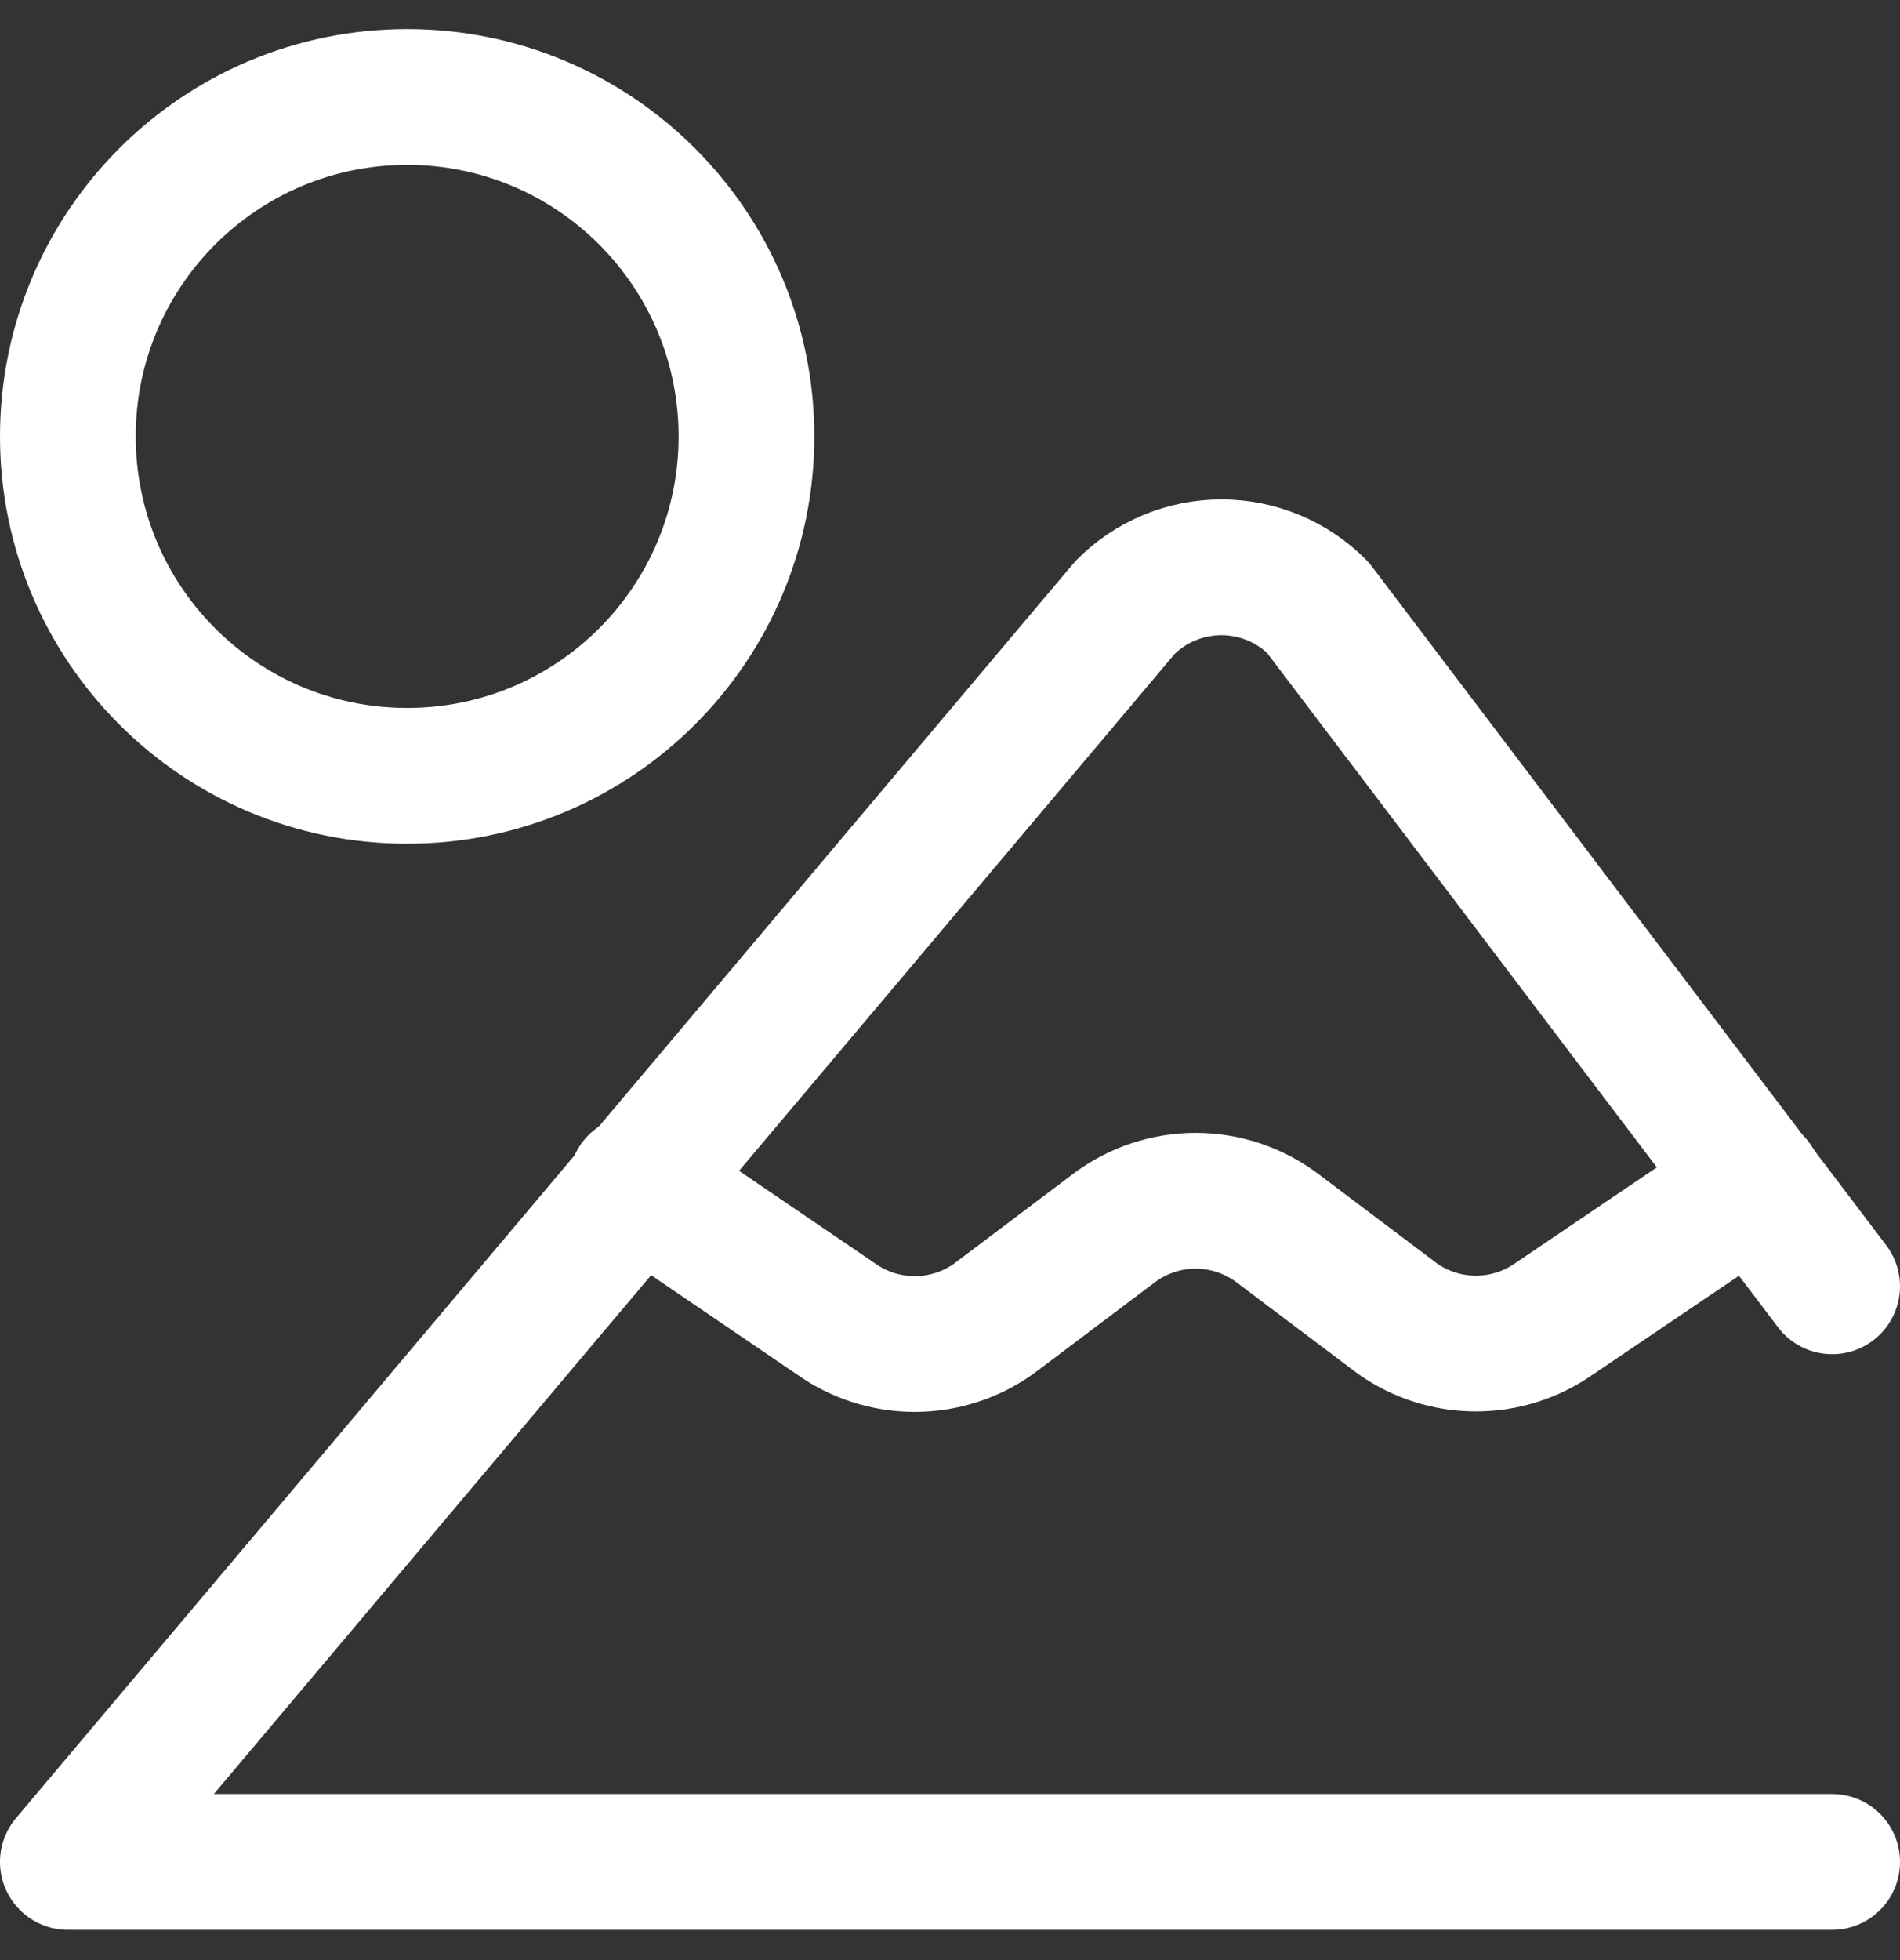
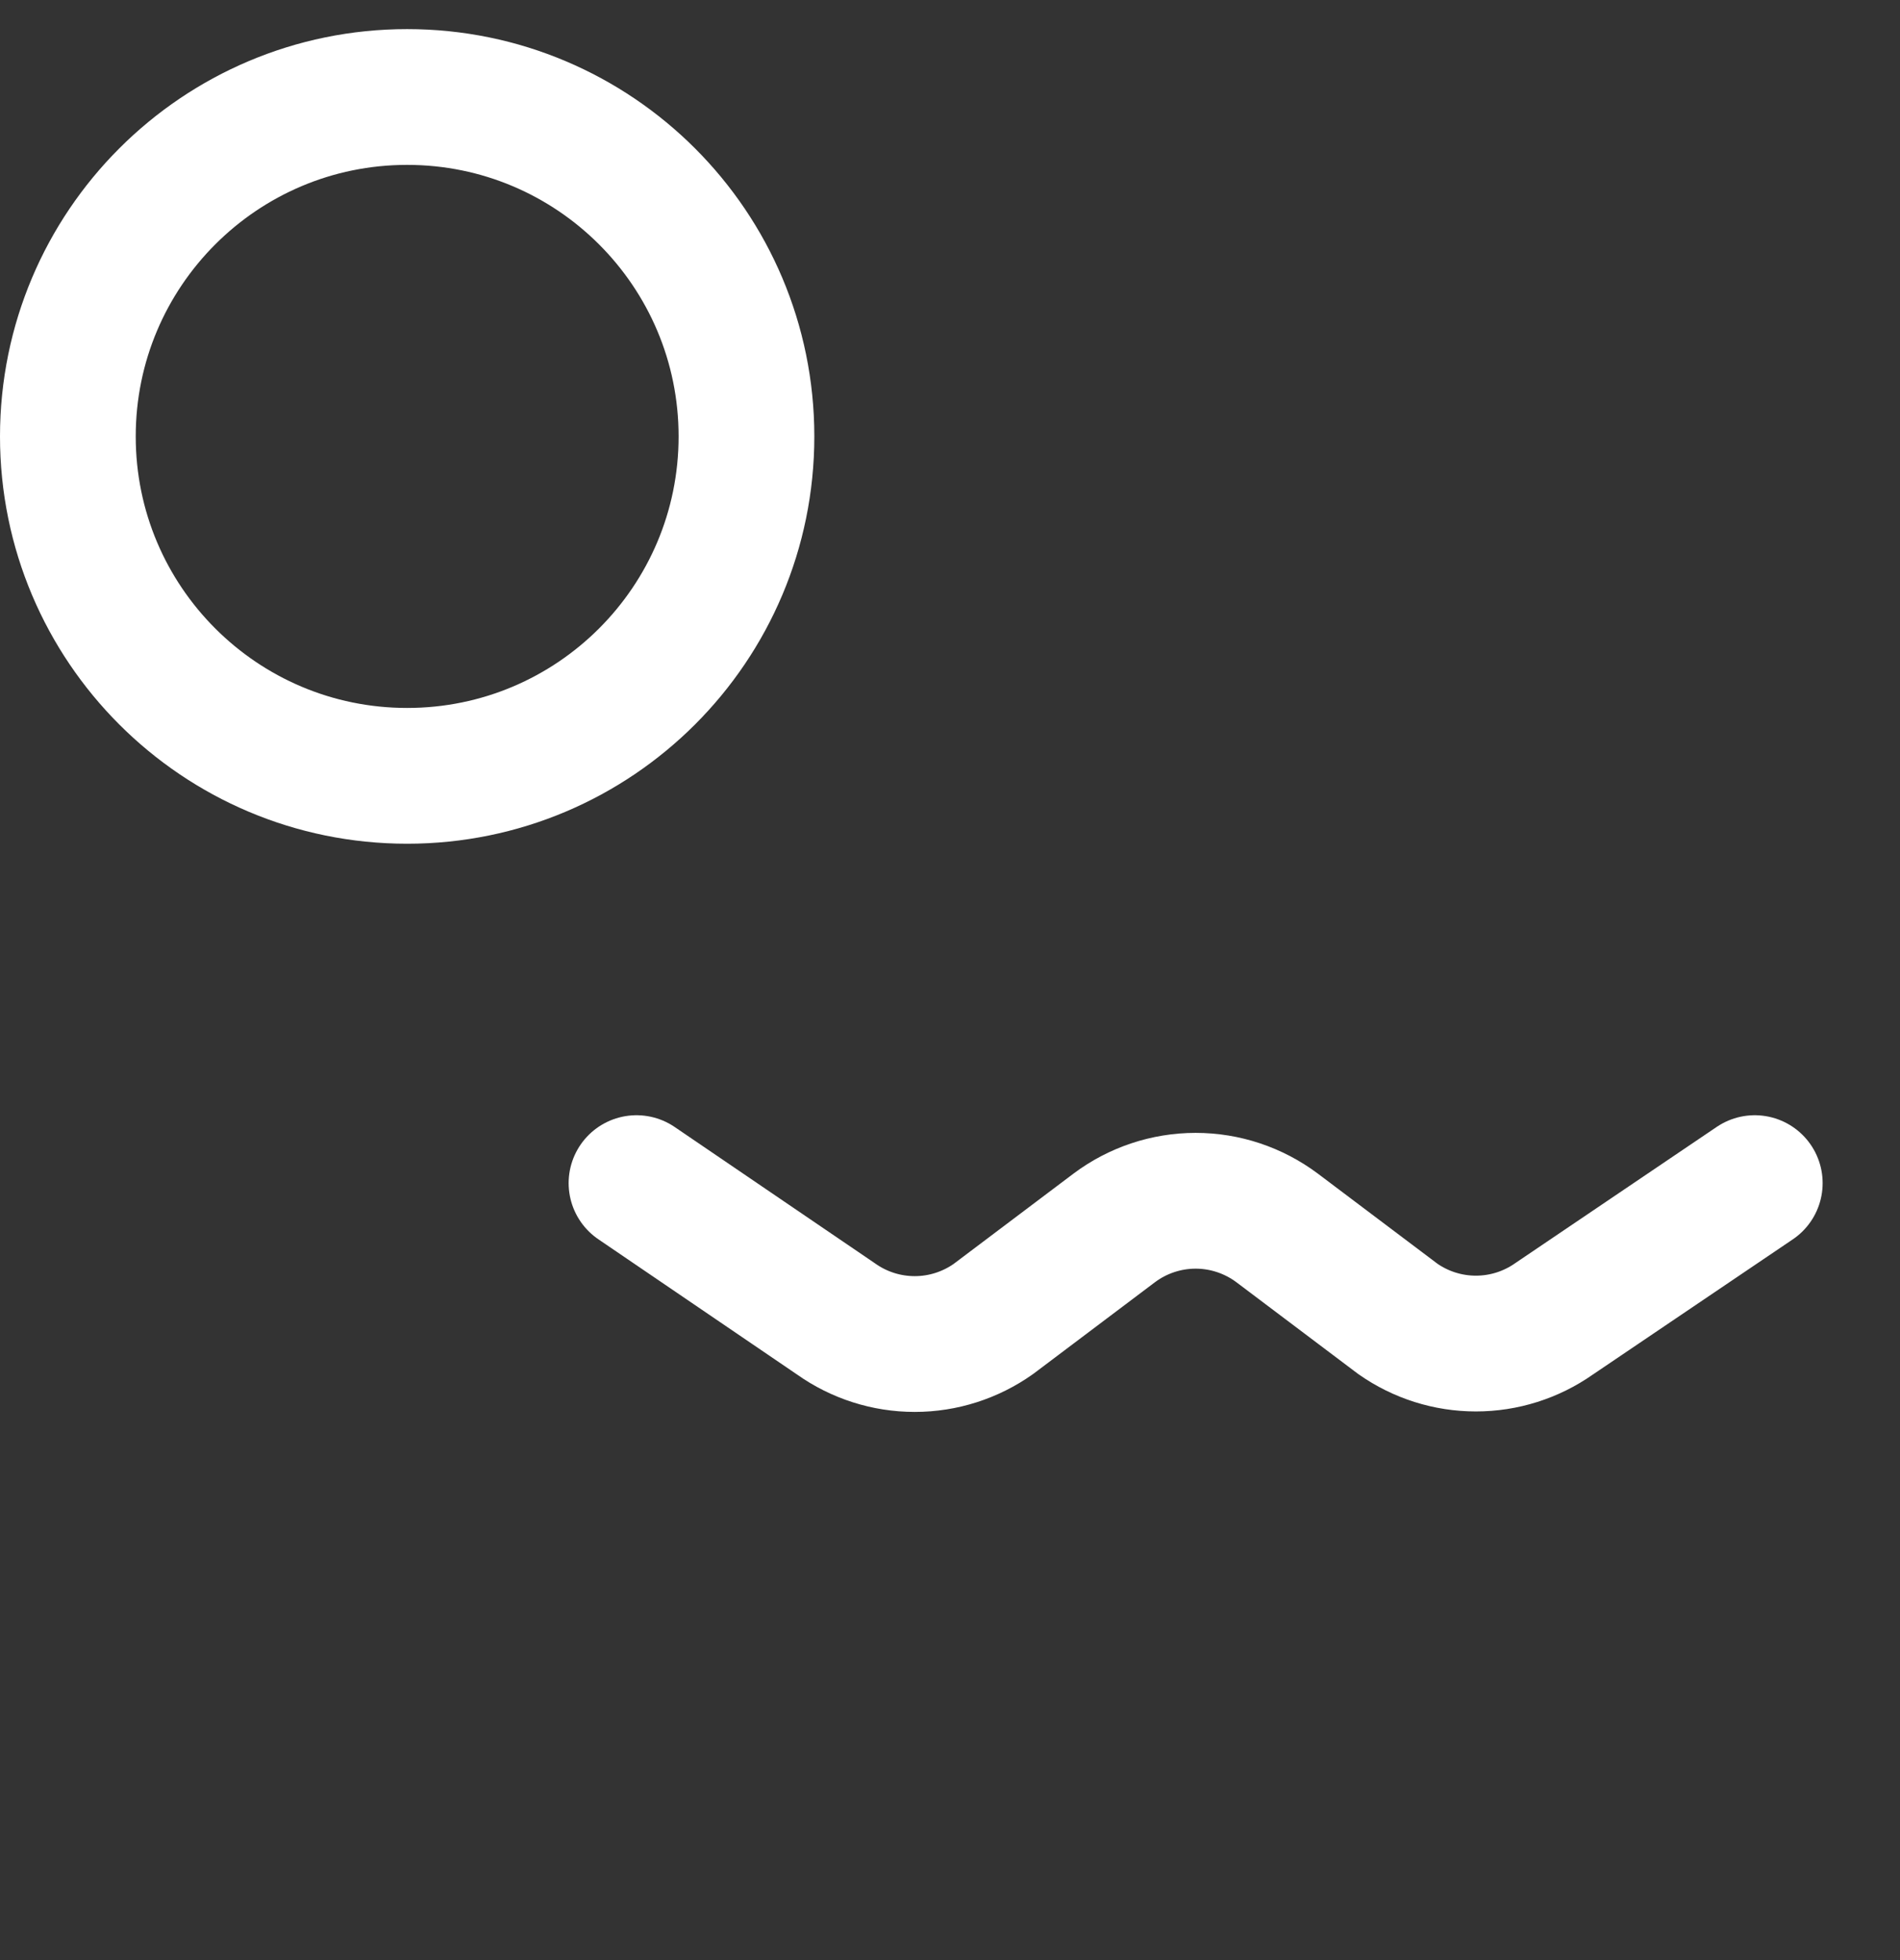
<svg xmlns="http://www.w3.org/2000/svg" width="32" height="33" viewBox="0 0 32 33" fill="none">
  <rect x="0" y="0" width="32" height="33" fill="#333333" stroke="none" />
  <g clip-path="url(#clip0_1604_932)">
-     <path d="M30.857 21.656L22.194 10.227C21.982 10.013 21.729 9.843 21.451 9.727C21.172 9.611 20.873 9.551 20.572 9.551C20.27 9.551 19.971 9.611 19.692 9.727C19.414 9.843 19.161 10.013 18.949 10.227L1.143 31.347H30.857" stroke="white" stroke-width="2.286" stroke-linecap="round" stroke-linejoin="round" />
    <path d="M10.72 19.919L14.08 22.205C14.467 22.48 14.931 22.628 15.406 22.628C15.881 22.628 16.344 22.48 16.732 22.205L18.766 20.673C19.161 20.377 19.643 20.216 20.137 20.216C20.632 20.216 21.113 20.377 21.509 20.673L23.543 22.205C23.928 22.475 24.387 22.62 24.857 22.62C25.328 22.62 25.787 22.475 26.172 22.205L29.554 19.919" stroke="white" stroke-width="2.286" stroke-linecap="round" stroke-linejoin="round" />
    <path d="M6.857 13.062C10.013 13.062 12.572 10.504 12.572 7.348C12.572 4.192 10.013 1.633 6.857 1.633C3.701 1.633 1.143 4.192 1.143 7.348C1.143 10.504 3.701 13.062 6.857 13.062Z" stroke="white" stroke-width="2.286" stroke-linecap="round" stroke-linejoin="round" />
  </g>
  <defs>
    <clipPath id="clip0_1604_932">
      <rect width="32" height="32" fill="white" transform="translate(0 0.49)" />
    </clipPath>
  </defs>
</svg>